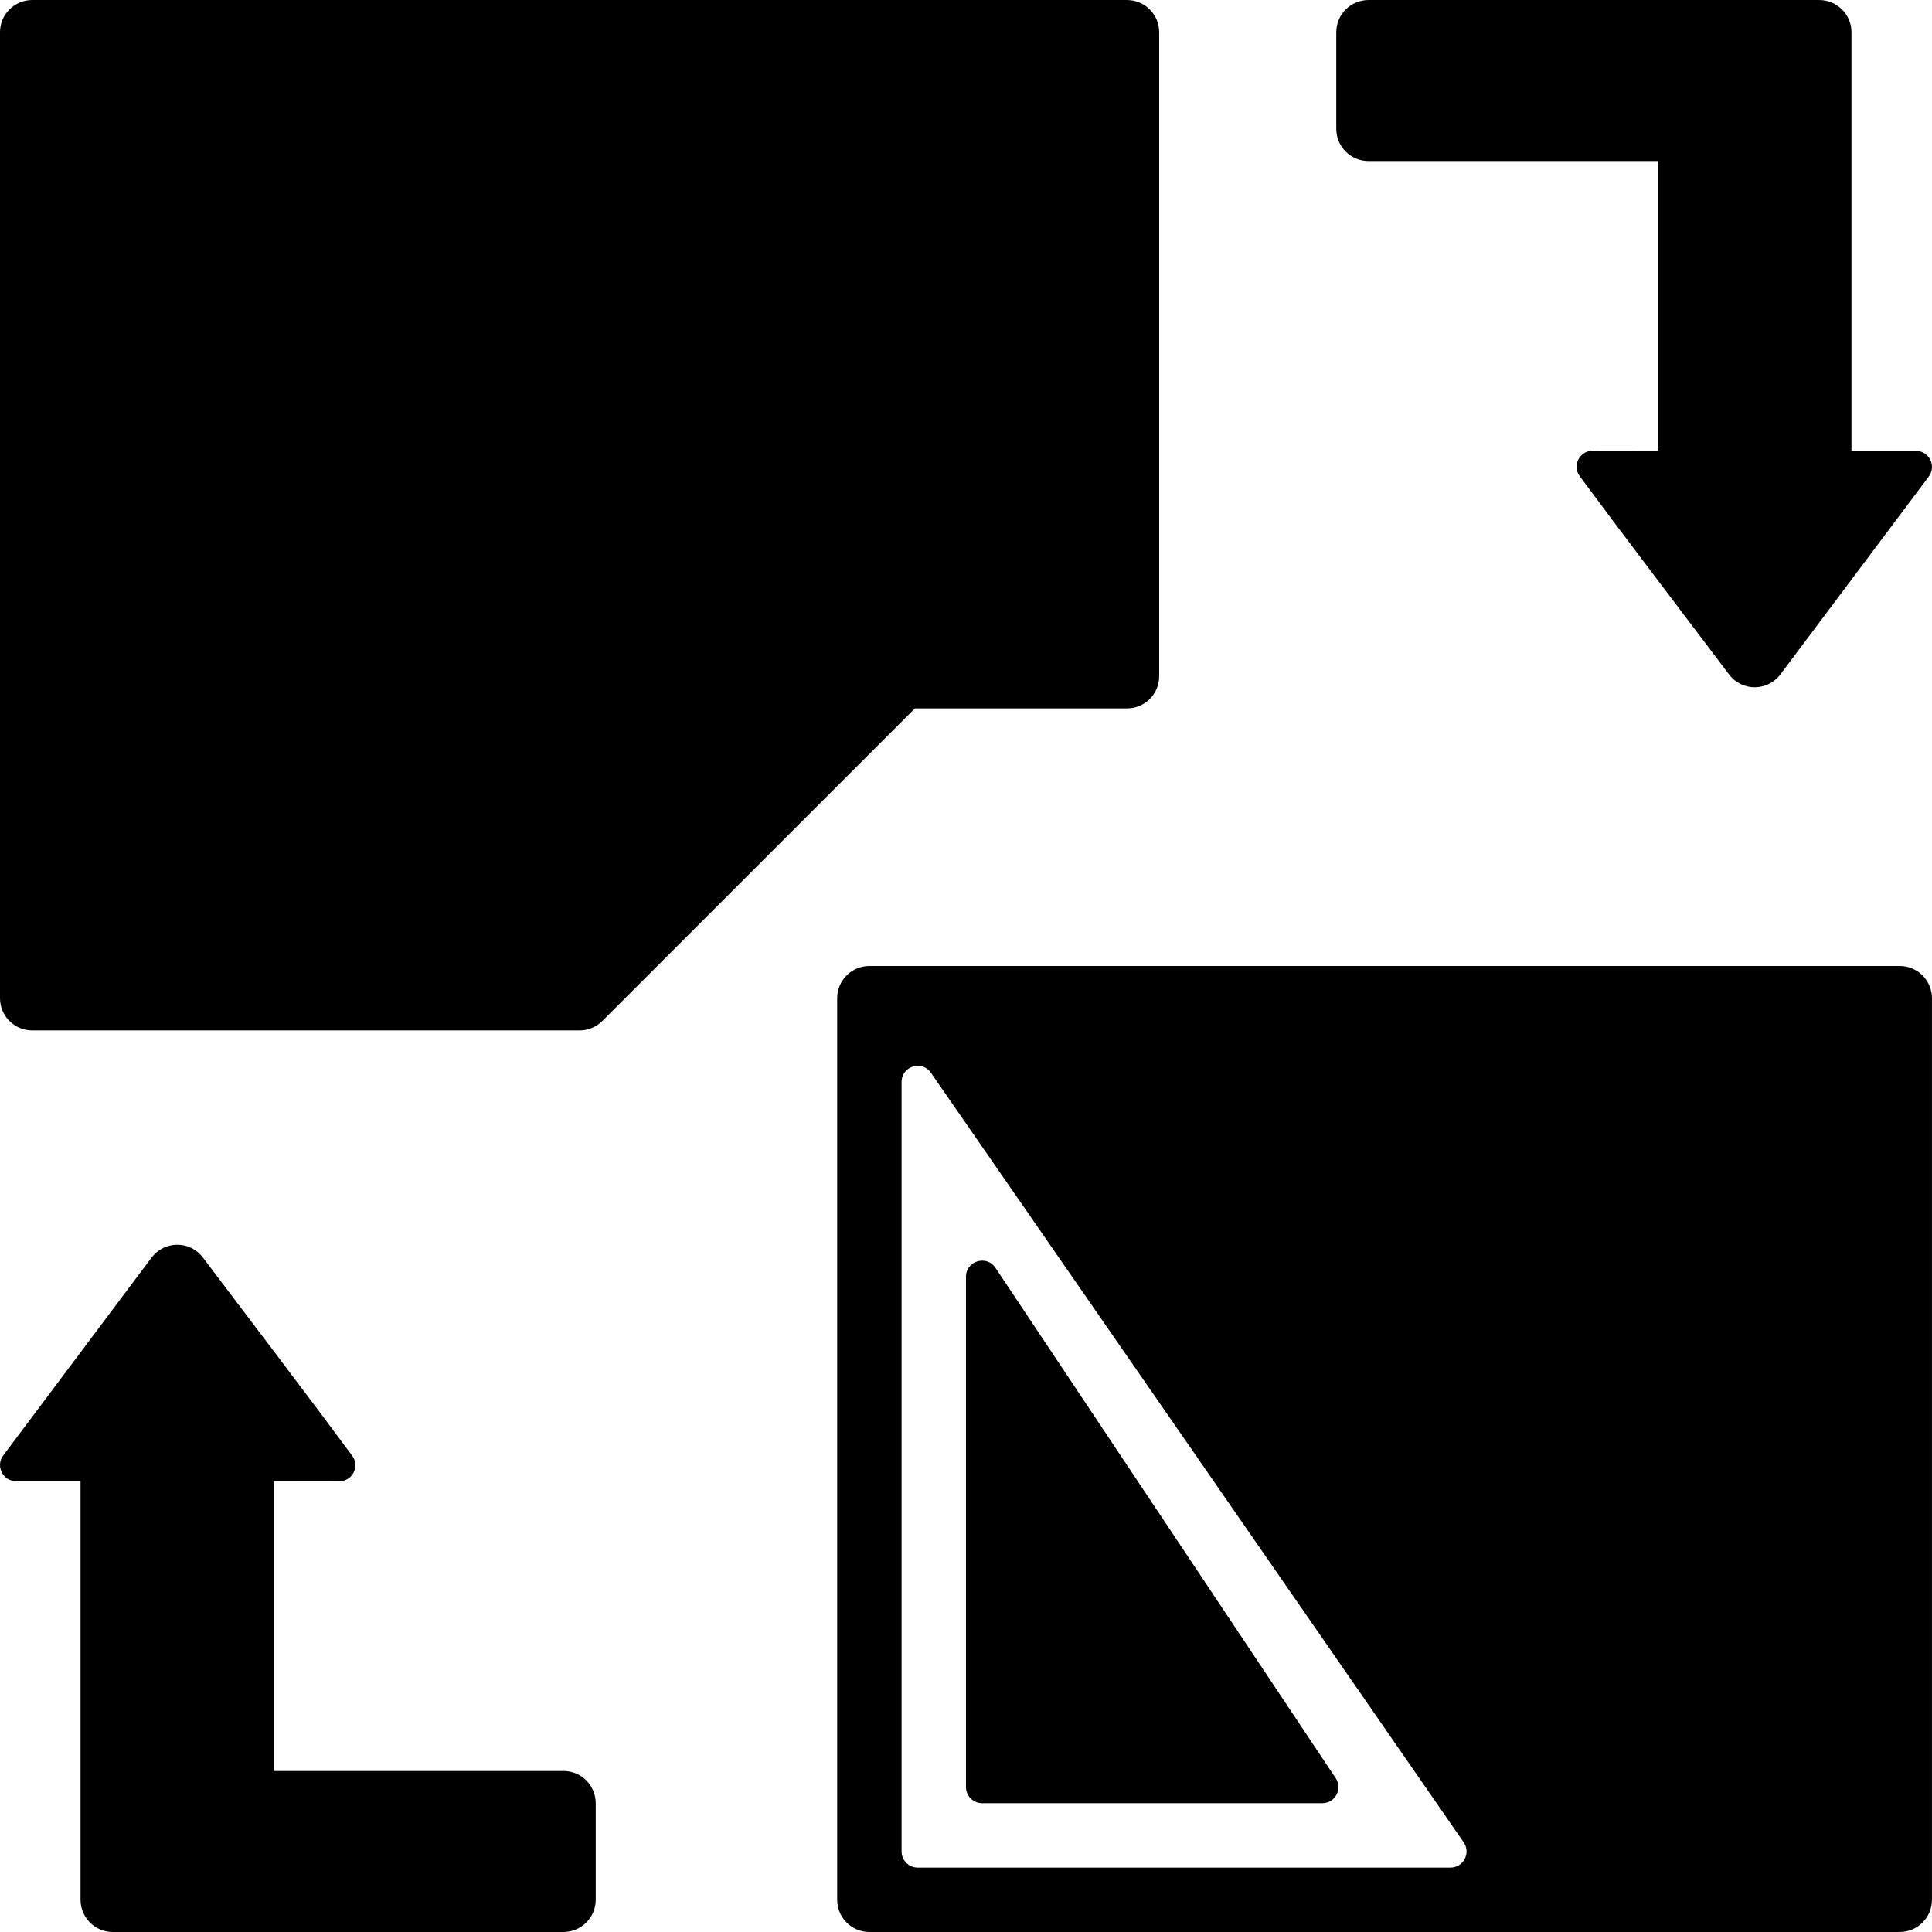
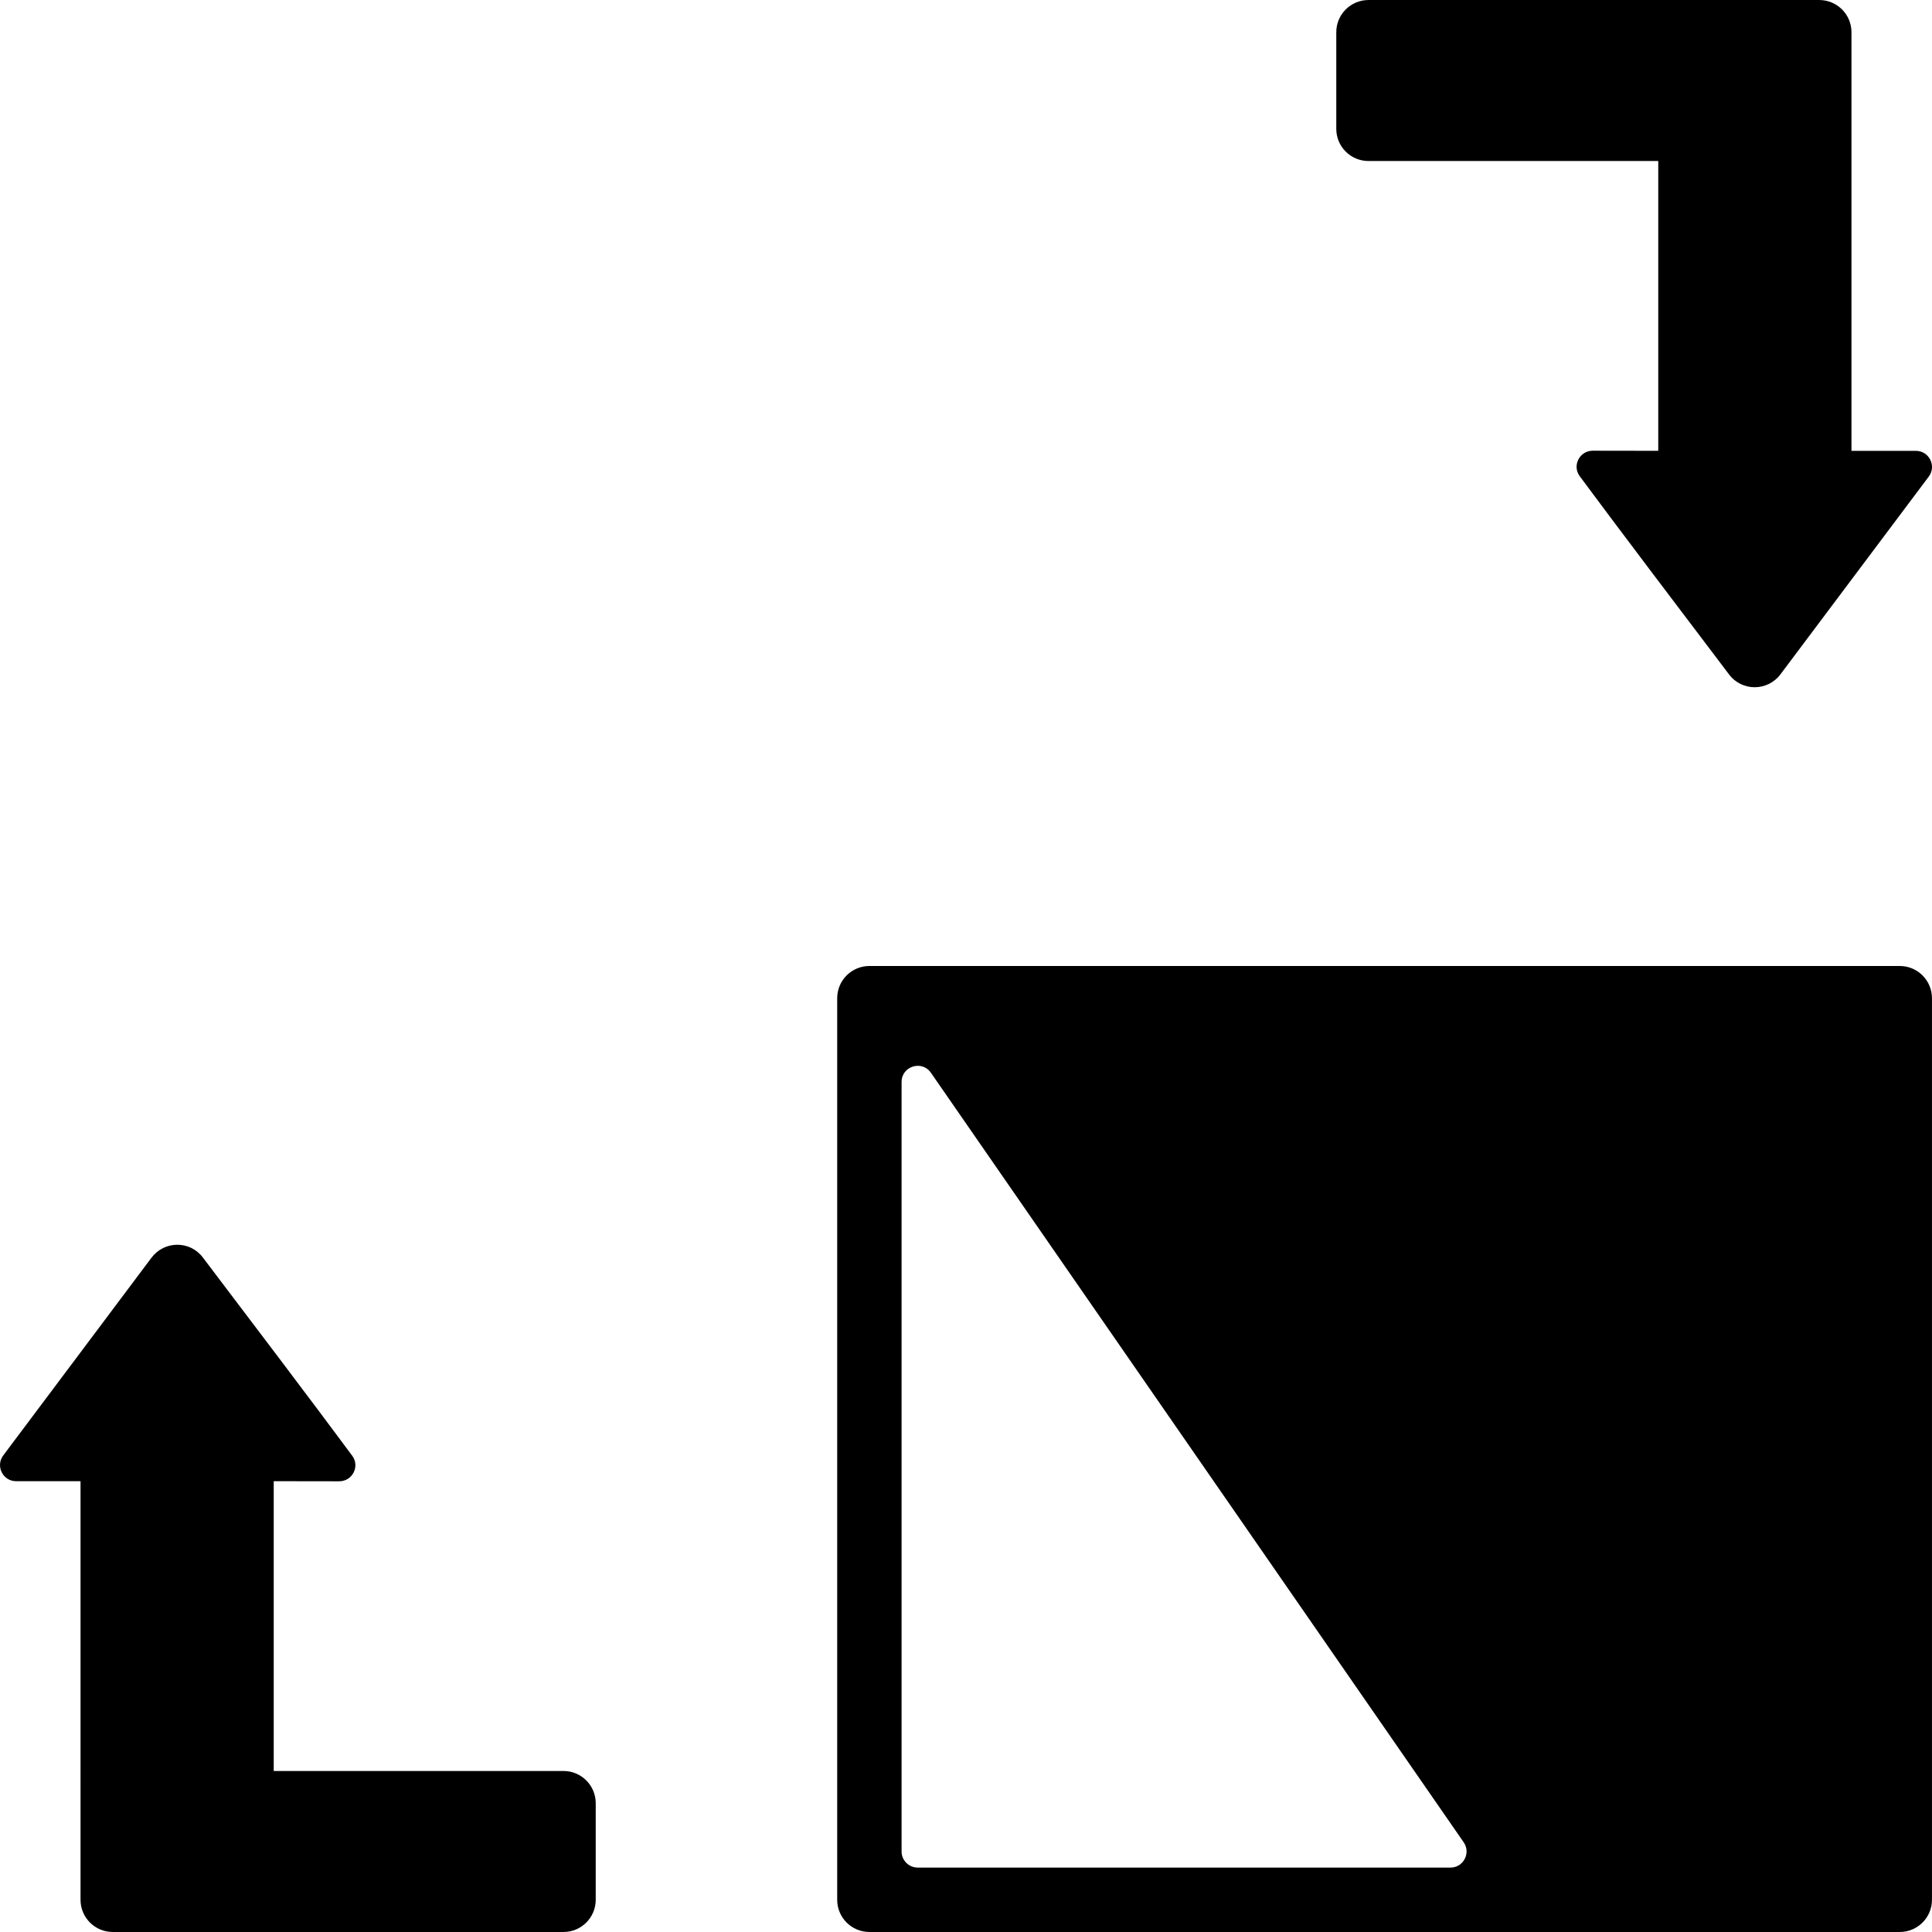
<svg xmlns="http://www.w3.org/2000/svg" fill="#000000" height="800px" width="800px" version="1.1" id="Layer_1" viewBox="0 0 512.007 512.007" xml:space="preserve">
  <g>
    <g>
      <path d="M149.342,469.337h-76.8v-76.8c0,0,9.865,0.026,17.348,0.026c3.507,0,5.538-3.951,3.456-6.767    c-9.139-12.373-29.082-38.699-39.603-52.565c-3.422-4.514-10.189-4.454-13.594,0.077L0.862,385.71    c-2.108,2.816-0.102,6.827,3.413,6.827h17.067V503.47c0,4.71,3.823,8.533,8.533,8.533h119.467c4.71,0,8.533-3.823,8.533-8.533    v-25.6C157.875,473.16,154.052,469.337,149.342,469.337z" />
    </g>
  </g>
  <g>
    <g>
-       <path d="M353.98,471.24l-90.163-135.245c-2.338-3.516-7.817-1.852-7.817,2.364v135.245c0,2.355,1.911,4.267,4.267,4.267h90.163    C353.835,477.87,355.874,474.073,353.98,471.24z" />
-     </g>
+       </g>
  </g>
  <g>
    <g>
      <path d="M503.467,256.003H230.4c-4.71,0-8.533,3.823-8.533,8.533V503.47c0,4.71,3.823,8.533,8.533,8.533h273.067    c4.71,0,8.533-3.823,8.533-8.533V264.537C512,259.826,508.177,256.003,503.467,256.003z M384.393,494.937H243.2    c-2.355,0-4.267-1.911-4.267-4.267V286.732c0-4.181,5.393-5.871,7.774-2.432L387.9,488.238    C389.854,491.071,387.831,494.937,384.393,494.937z" />
    </g>
  </g>
  <g>
    <g>
      <path d="M507.733,119.479h-17.067V8.537c0-4.71-3.823-8.533-8.533-8.533H362.667c-4.71,0-8.533,3.823-8.533,8.533v25.6    c-0.009,4.71,3.814,8.533,8.525,8.533h76.8v76.8c0,0-9.865-0.026-17.348-0.026c-3.499,0-5.538,3.951-3.456,6.767    c9.139,12.365,29.073,38.69,39.595,52.557c3.43,4.514,10.197,4.463,13.602-0.068l39.296-52.395    C513.254,123.489,511.249,119.479,507.733,119.479z" />
    </g>
  </g>
  <g>
    <g>
-       <path d="M298.667,0.003H8.533C3.814,0.003,0,3.818,0,8.537v256c0,4.719,3.814,8.533,8.533,8.533H153.6    c2.27,0,4.437-0.896,6.033-2.5l82.833-82.833h56.201c4.719,0,8.533-3.814,8.533-8.533V8.537    C307.2,3.818,303.386,0.003,298.667,0.003z" />
-     </g>
+       </g>
  </g>
</svg>